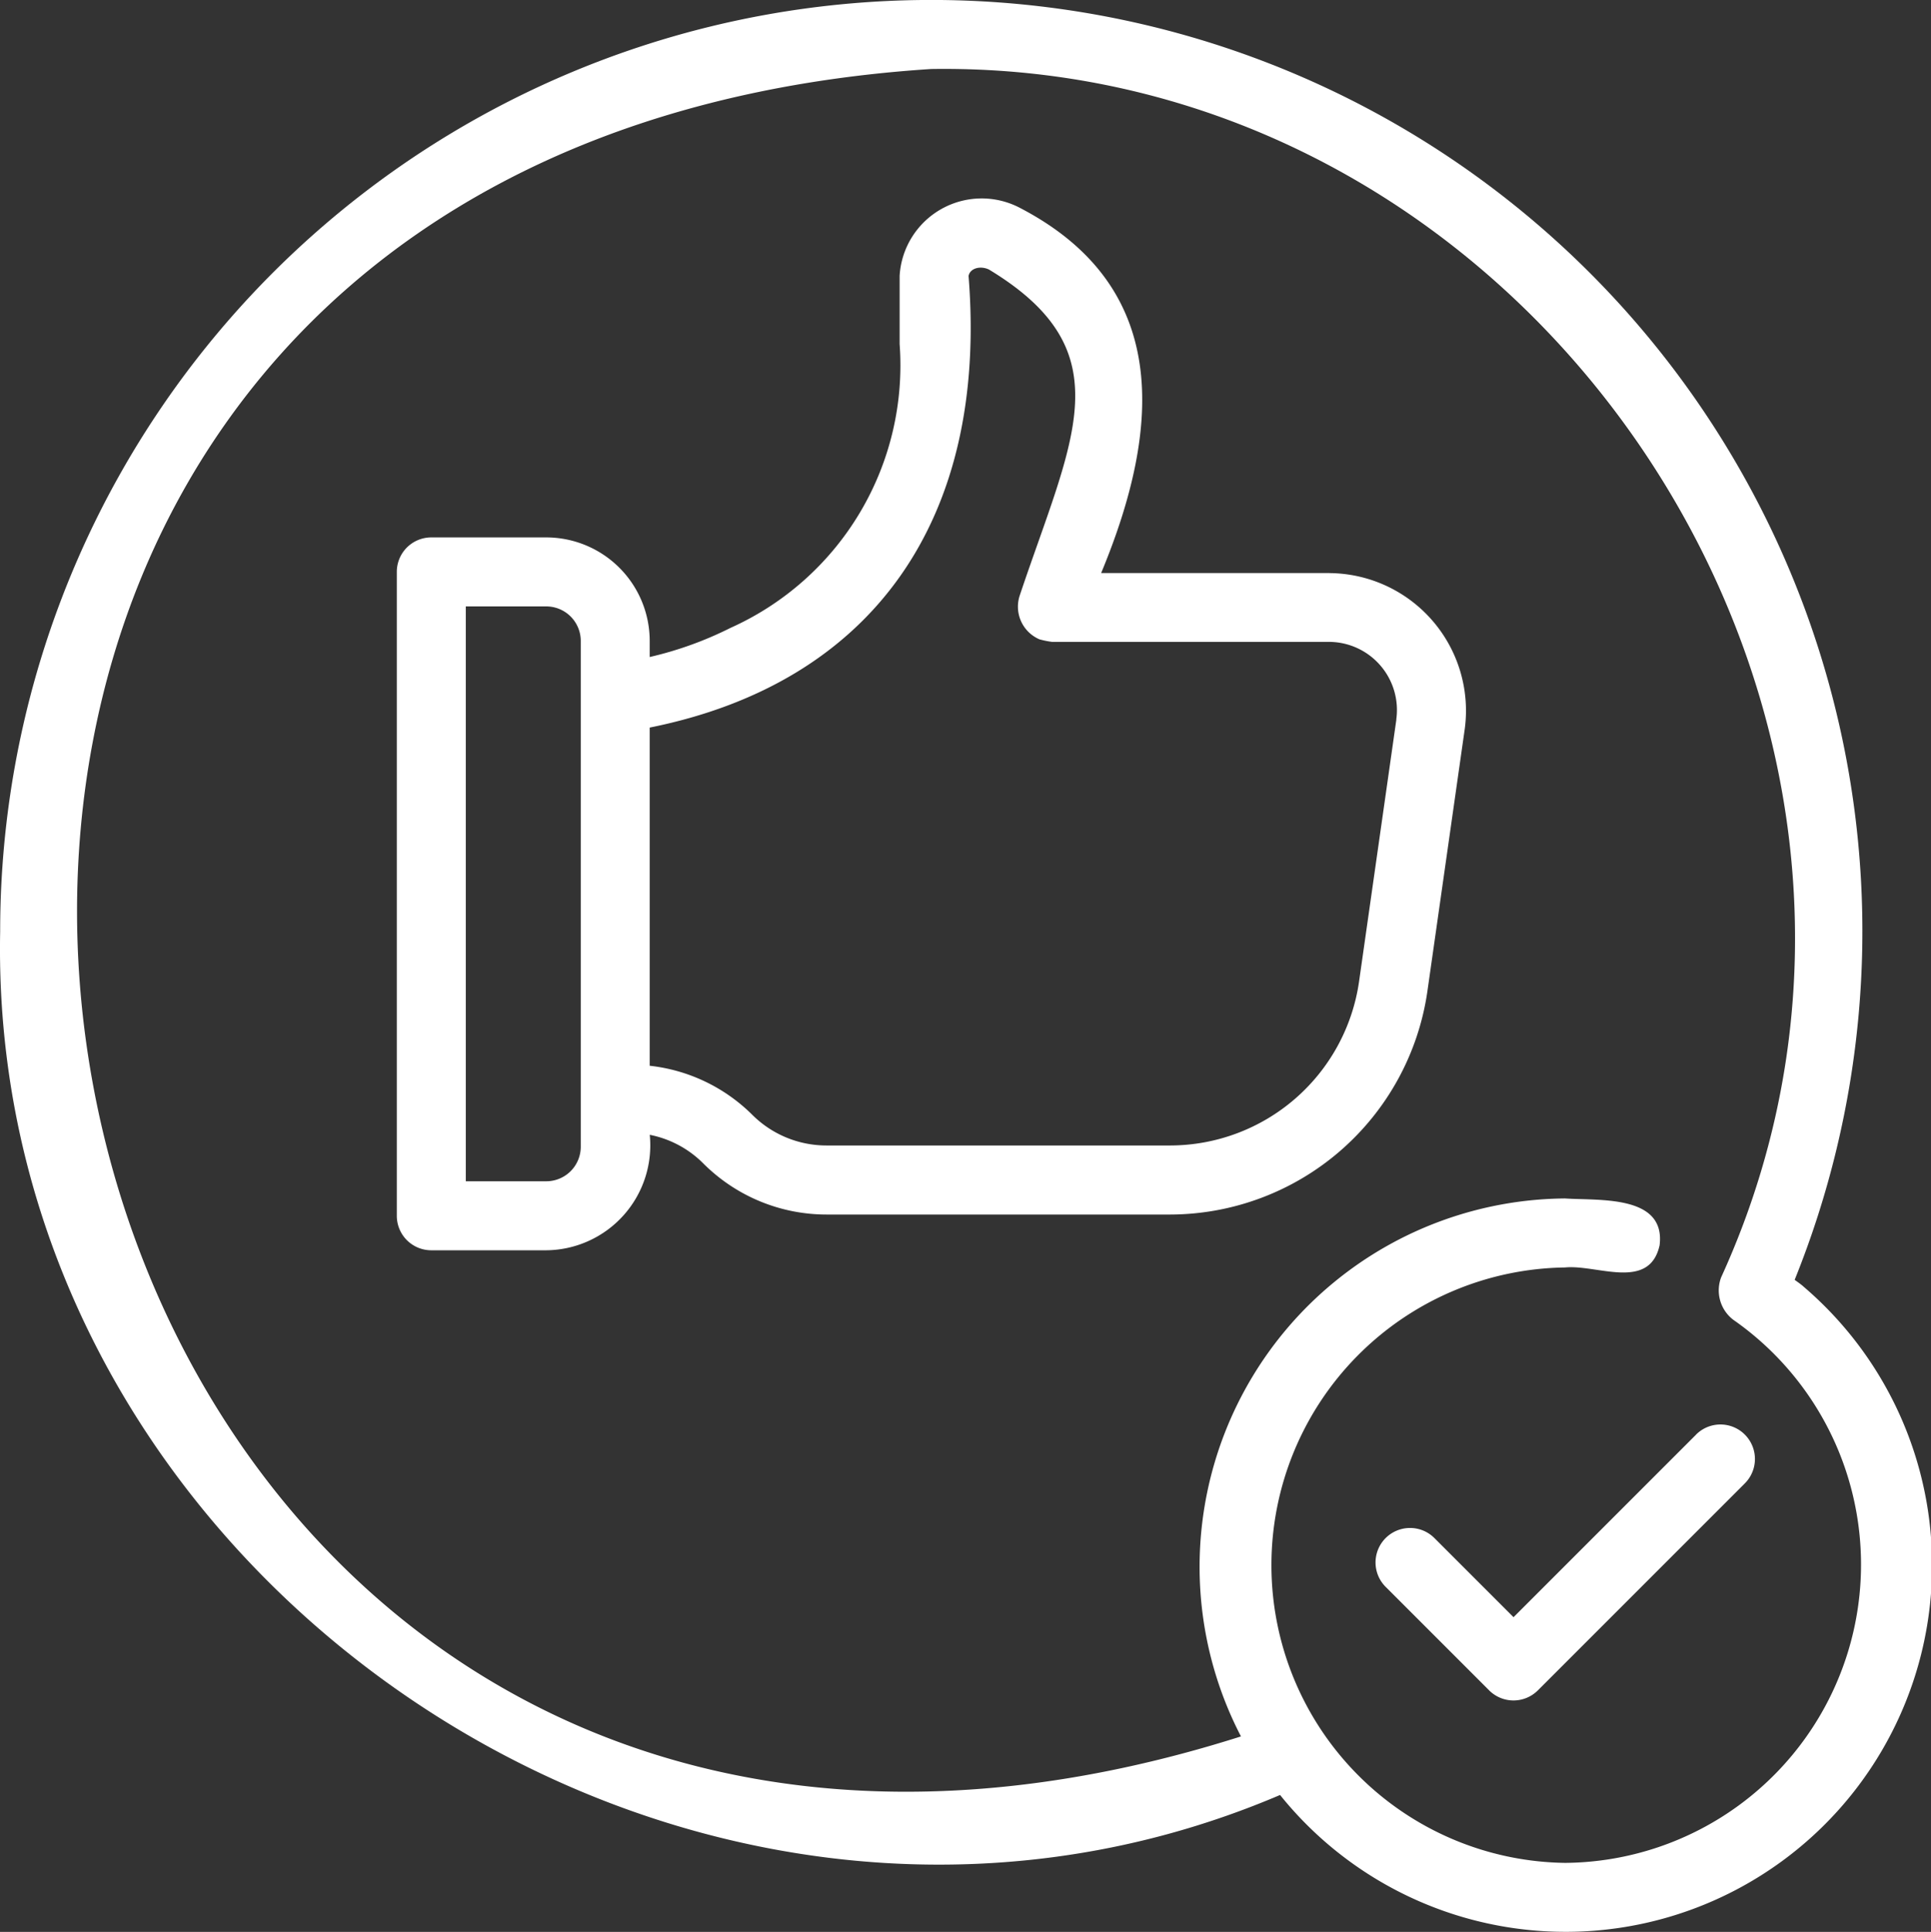
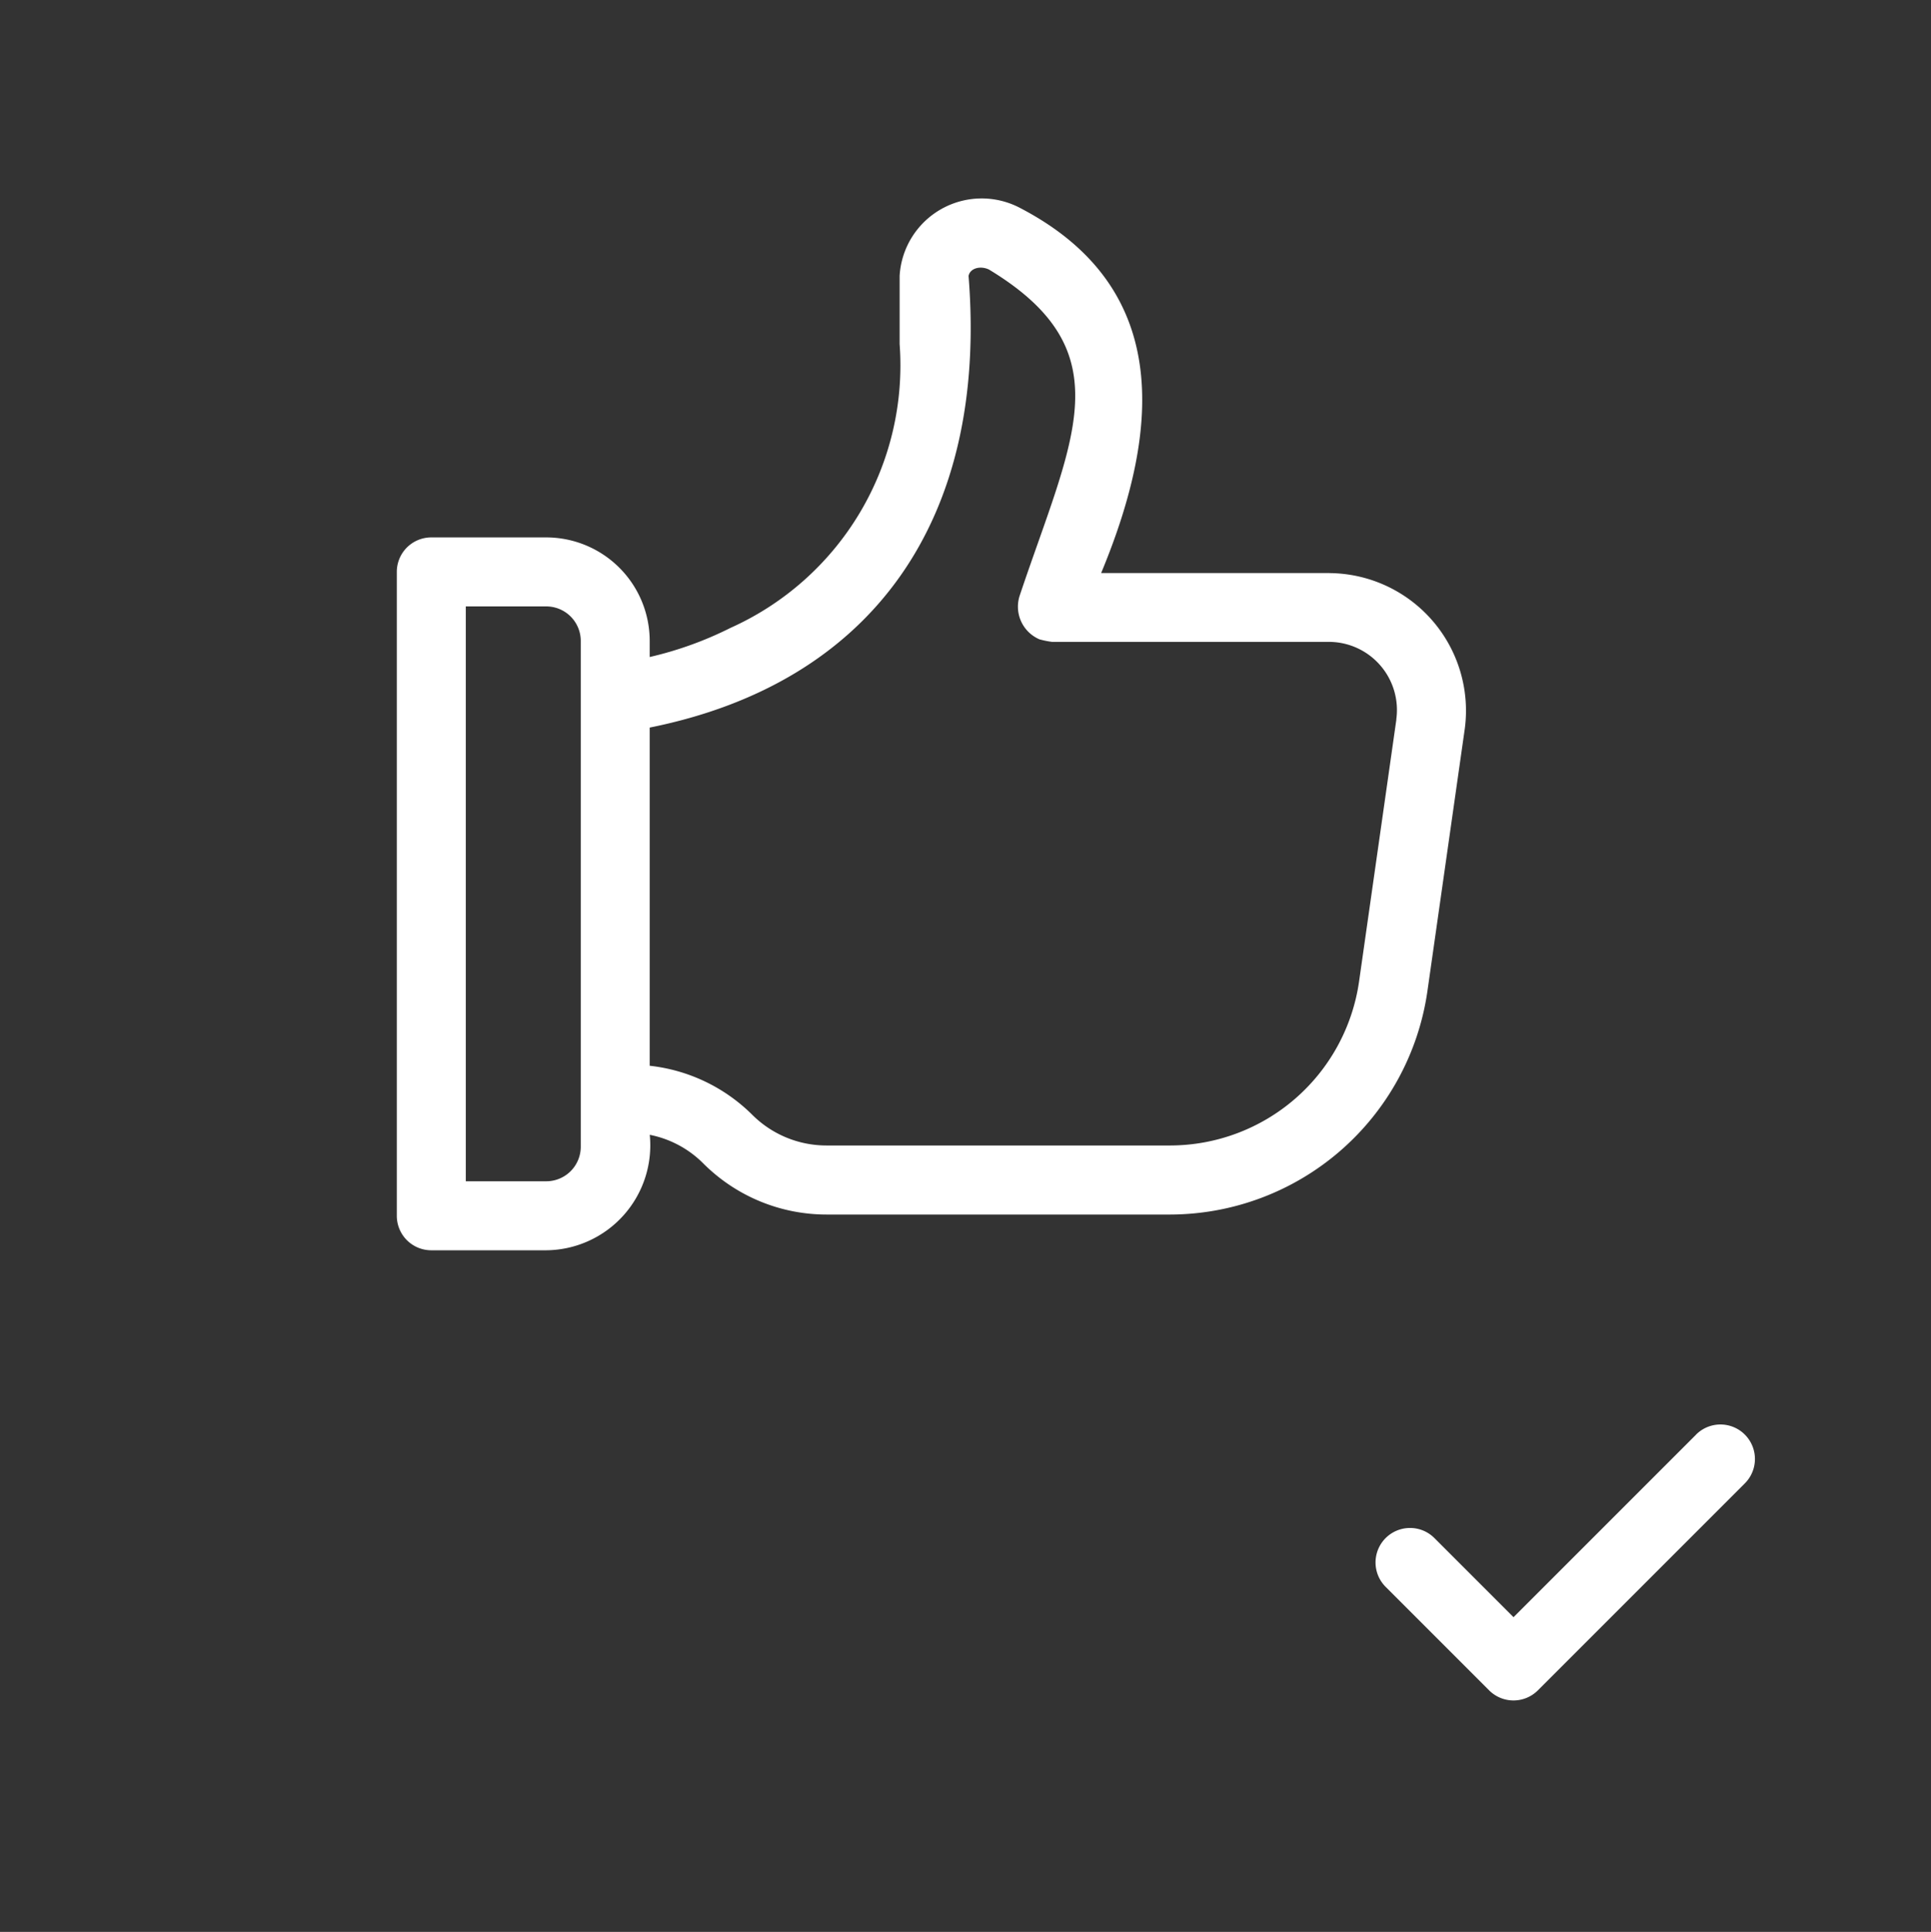
<svg xmlns="http://www.w3.org/2000/svg" width="34.955" height="34.967" viewBox="0 0 34.955 34.967">
  <rect x="0" y="0" width="34.955" height="34.967" fill="#333333" stroke="none" />
  <g id="like_11883468" transform="translate(-4.009 -3.999)">
    <path id="Pfad_16410" data-name="Pfad 16410" d="M32.393,16.532H28.262c1.116-2.685,1.235-5.208-1.479-6.614a1.488,1.488,0,0,0-2.169,1.237v1.231a5.208,5.208,0,0,1-3.062,5.139,6.518,6.518,0,0,1-1.462.527V17.76a1.875,1.875,0,0,0-1.873-1.873H16.136a.624.624,0,0,0-.624.624V28.166a.624.624,0,0,0,.624.624h2.081A1.9,1.9,0,0,0,20.091,26.7a1.881,1.881,0,0,1,.969.518,3.153,3.153,0,0,0,2.229.925h6.229a4.715,4.715,0,0,0,4.648-4.028l.677-4.753a2.49,2.49,0,0,0-2.449-2.829ZM18.842,26.041v.876a.625.625,0,0,1-.624.624H16.761V17.136h1.457a.625.625,0,0,1,.624.624Zm14.764-6.857-.677,4.754a3.46,3.46,0,0,1-3.412,2.955H23.288a1.9,1.9,0,0,1-1.343-.557,3.119,3.119,0,0,0-1.855-.886V19.329c4.035-.81,6.125-3.765,5.772-8.174.026-.142.216-.19.37-.116,2.456,1.486,1.509,3.055.556,5.9a.643.643,0,0,0,.358.793,1.62,1.62,0,0,0,.228.046h5.018a1.233,1.233,0,0,1,1.213,1.4Z" transform="translate(-4.32 -2.161)" fill="#fff" />
-     <path id="Pfad_16411" data-name="Pfad 16411" d="M36.651,27.281c-.049-.042-.1-.077-.155-.117A16.855,16.855,0,1,0,4.012,20.858C3.78,32.565,16.444,41.066,27.181,36.488a6.633,6.633,0,1,0,9.47-9.206ZM32.34,37.717a5.389,5.389,0,0,1,0-10.777c.578-.057,1.524.43,1.711-.4.115-.921-1.1-.807-1.712-.849a6.667,6.667,0,0,0-5.866,9.737C3.192,42.827-3.75,6.846,20.865,5.248c11.06-.17,18.892,11.823,14.3,21.871a.669.669,0,0,0,.22.768A5.4,5.4,0,0,1,32.34,37.717Z" transform="translate(0 0)" fill="#fff" />
    <path id="Pfad_16412" data-name="Pfad 16412" d="M49.683,45.482l-3.3,3.3-1.432-1.432a.624.624,0,1,0-.883.883l1.873,1.873a.624.624,0,0,0,.883,0l3.746-3.746a.624.624,0,1,0-.883-.883Z" transform="translate(-14.976 -15.512)" fill="#fff" />
  </g>
</svg>